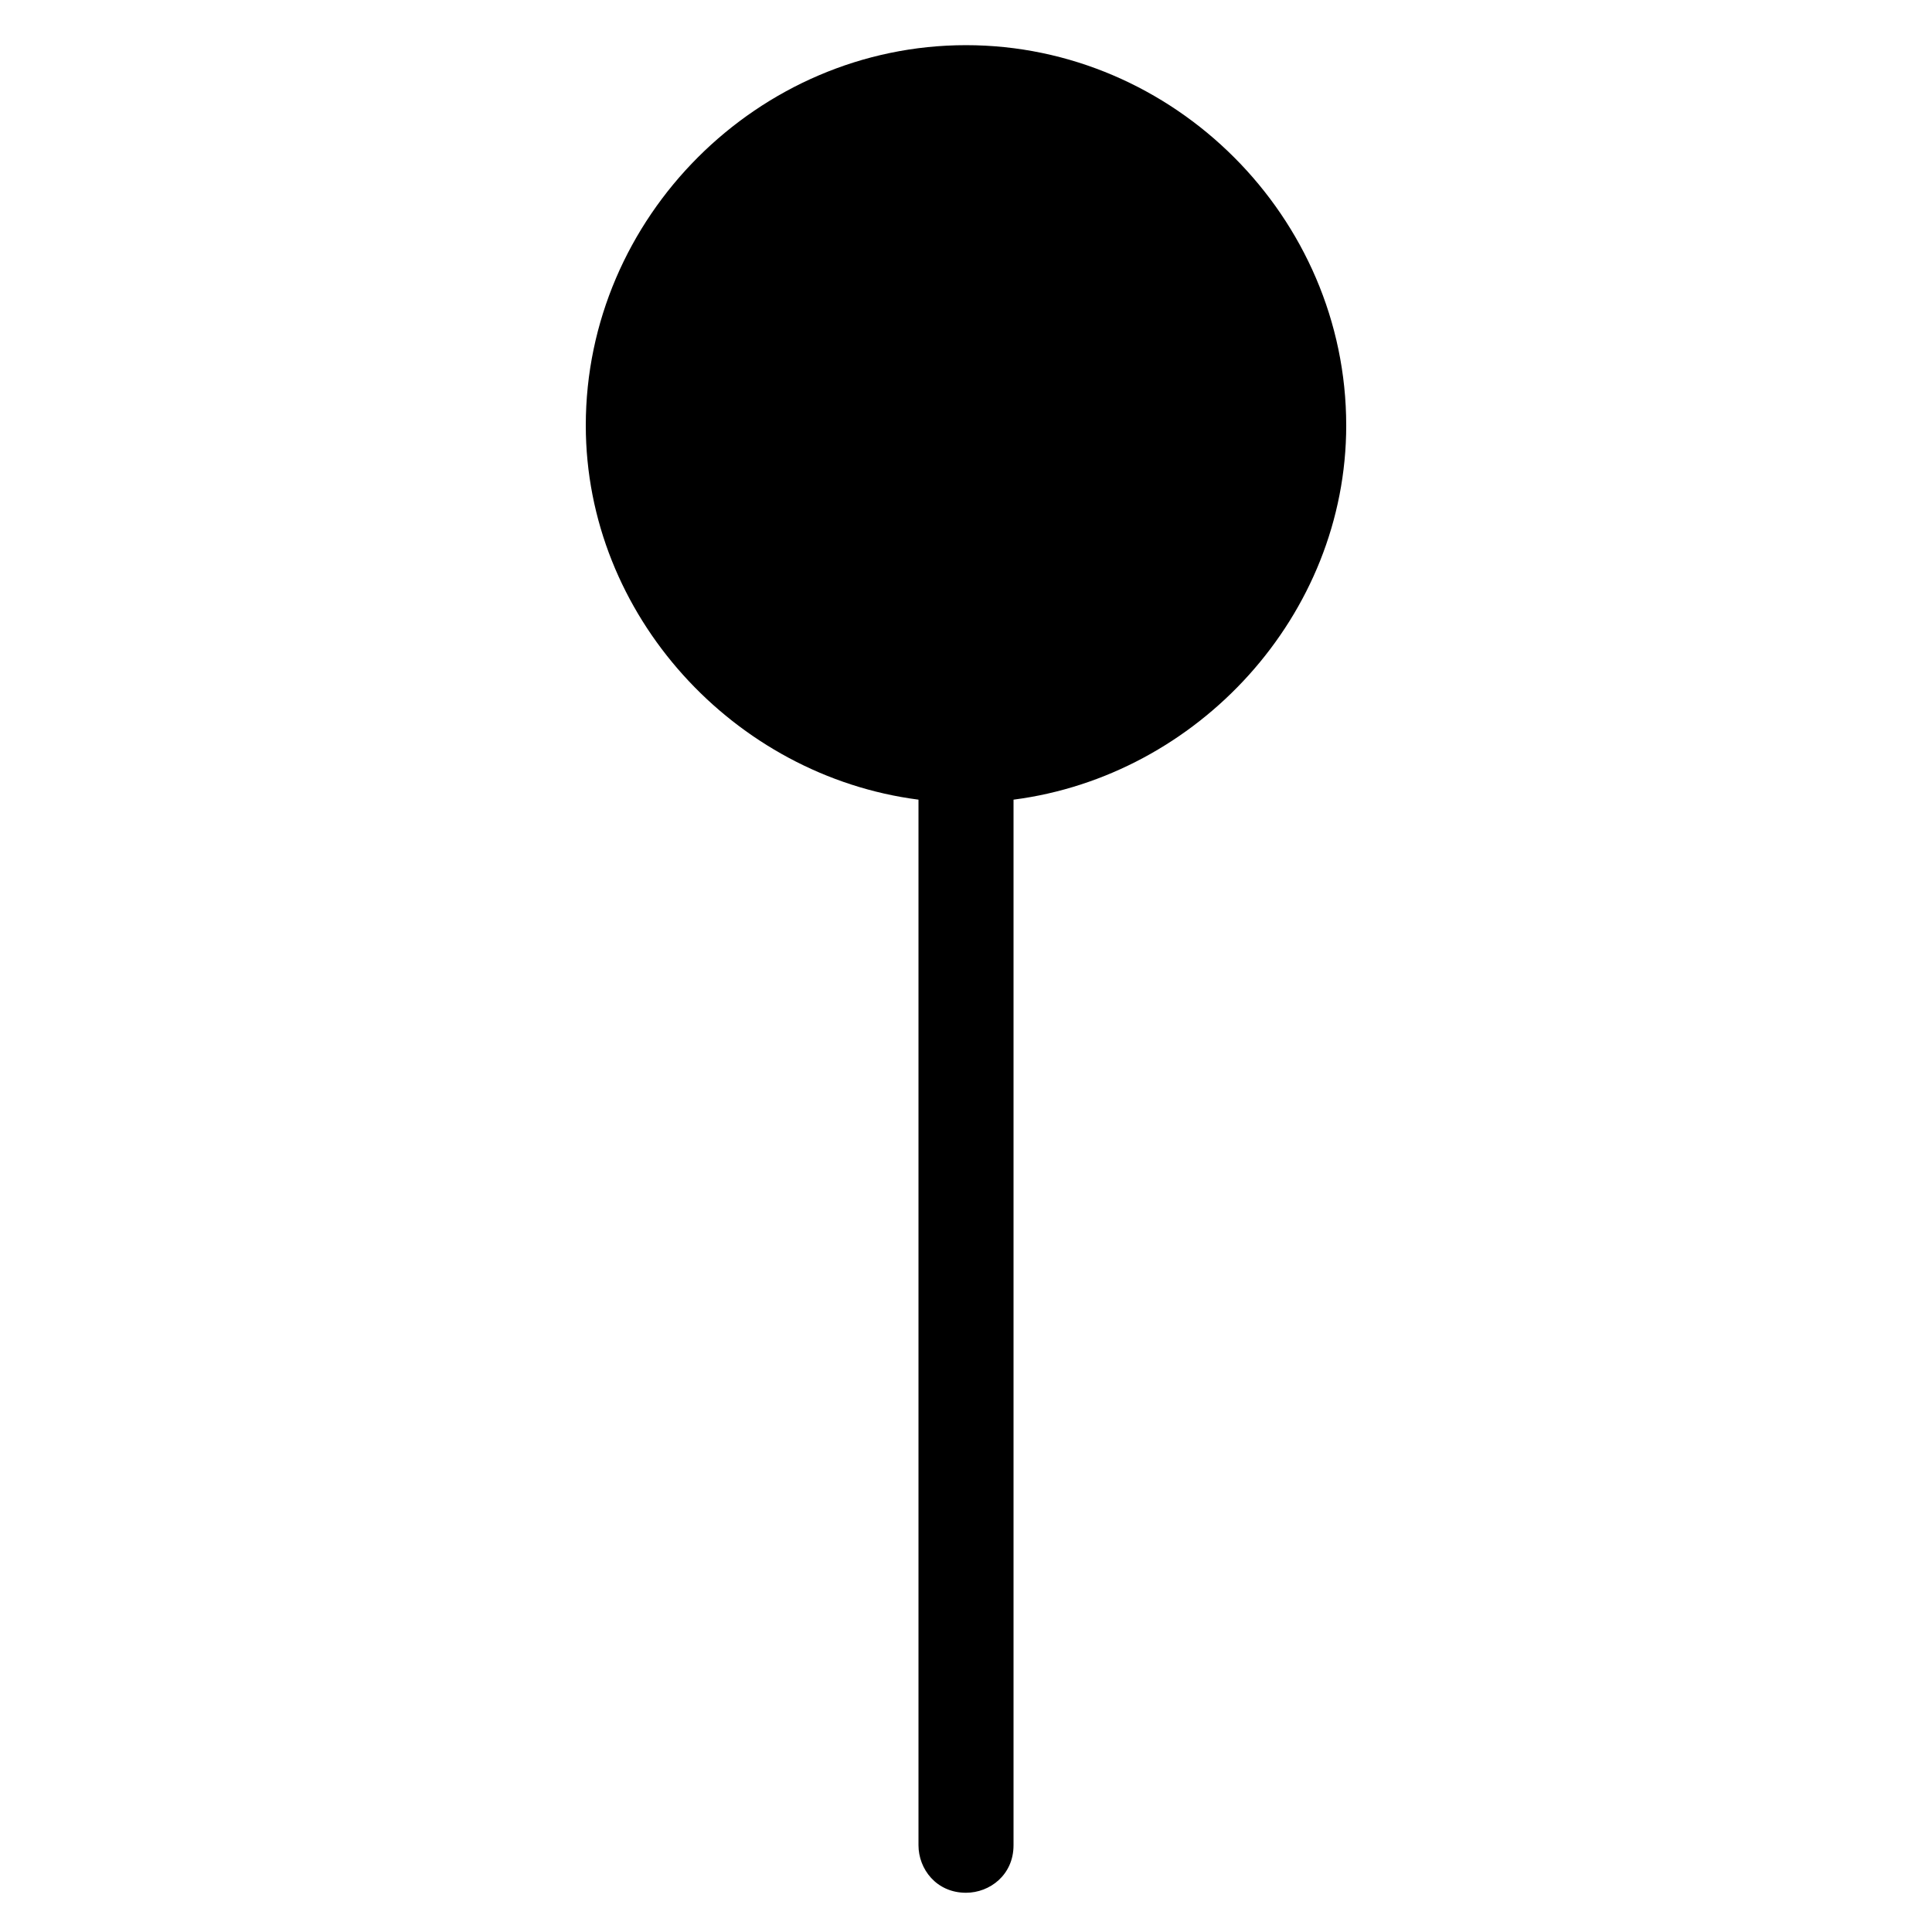
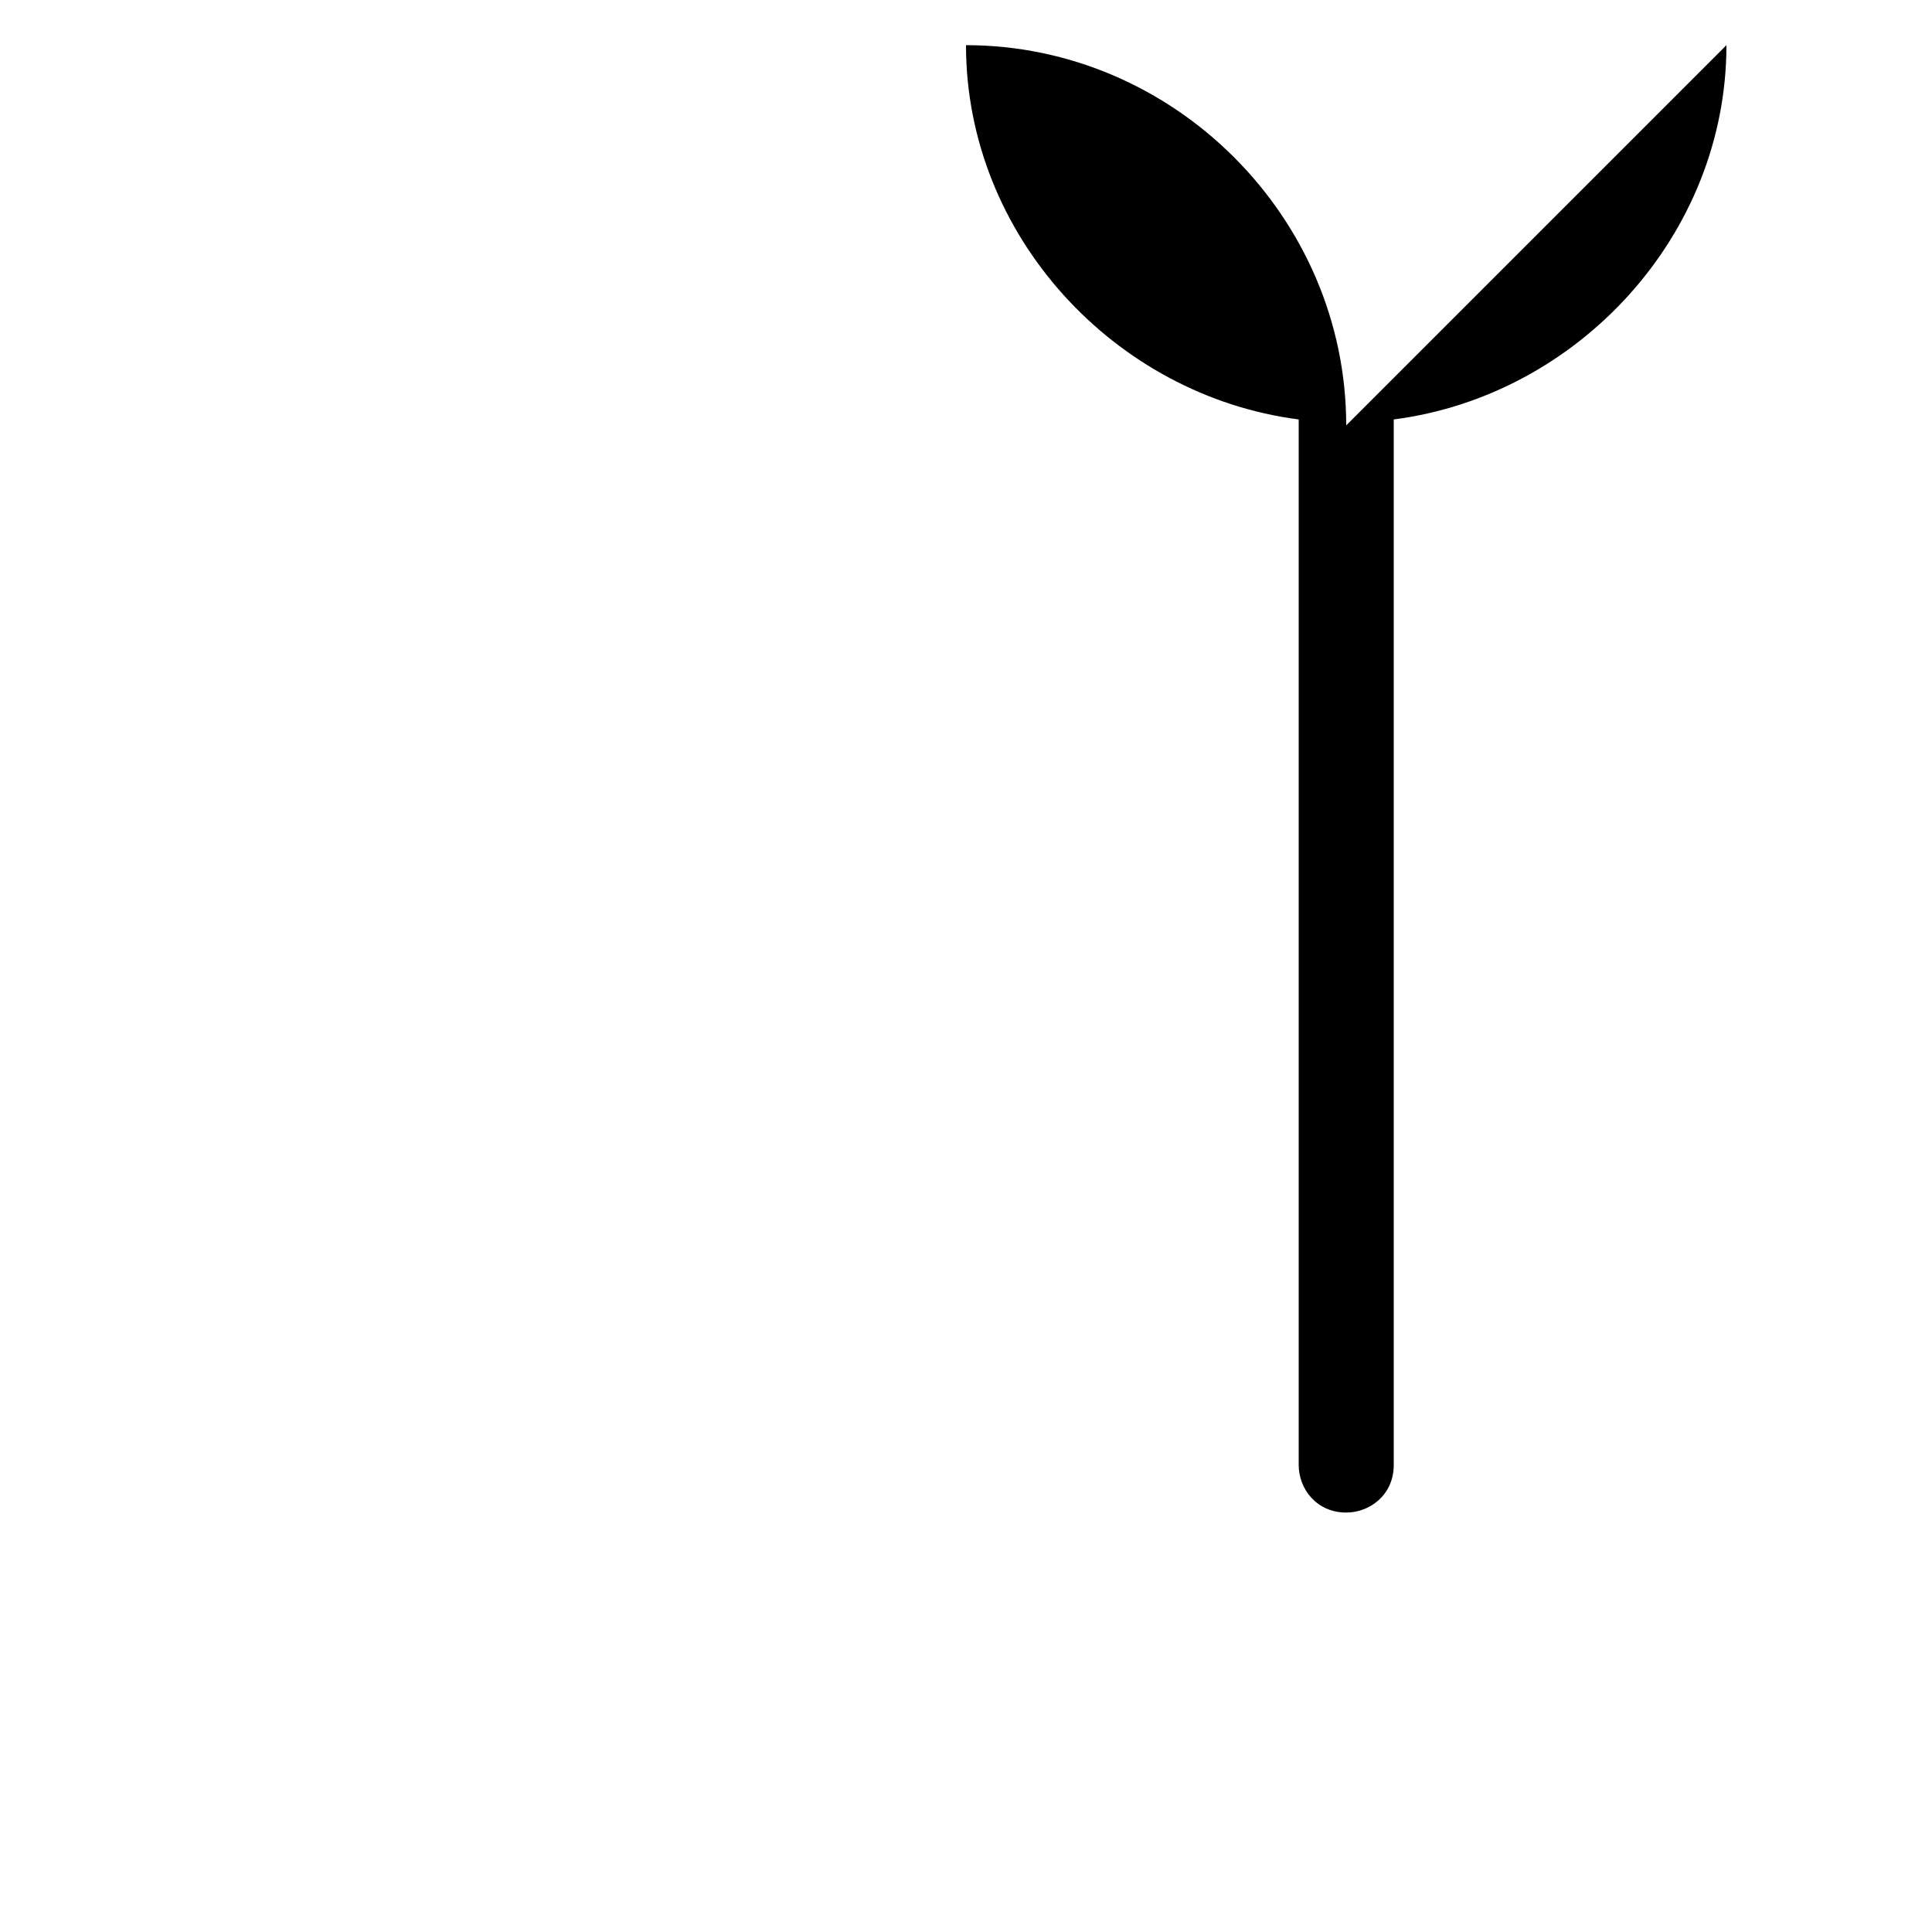
<svg xmlns="http://www.w3.org/2000/svg" fill="#000000" width="800px" height="800px" version="1.1" viewBox="144 144 512 512">
-   <path d="m500.76 256.73c0-55.105-45.656-100.76-100.76-100.76s-100.76 45.656-100.76 100.76c0 50.383 39.359 92.891 88.168 99.188v277.09c0 6.297 4.723 12.594 12.594 12.594 6.297 0 12.594-4.723 12.594-12.594v-277.09c48.805-6.297 88.168-48.805 88.168-99.188z" />
+   <path d="m500.76 256.73c0-55.105-45.656-100.76-100.76-100.76c0 50.383 39.359 92.891 88.168 99.188v277.09c0 6.297 4.723 12.594 12.594 12.594 6.297 0 12.594-4.723 12.594-12.594v-277.09c48.805-6.297 88.168-48.805 88.168-99.188z" />
</svg>